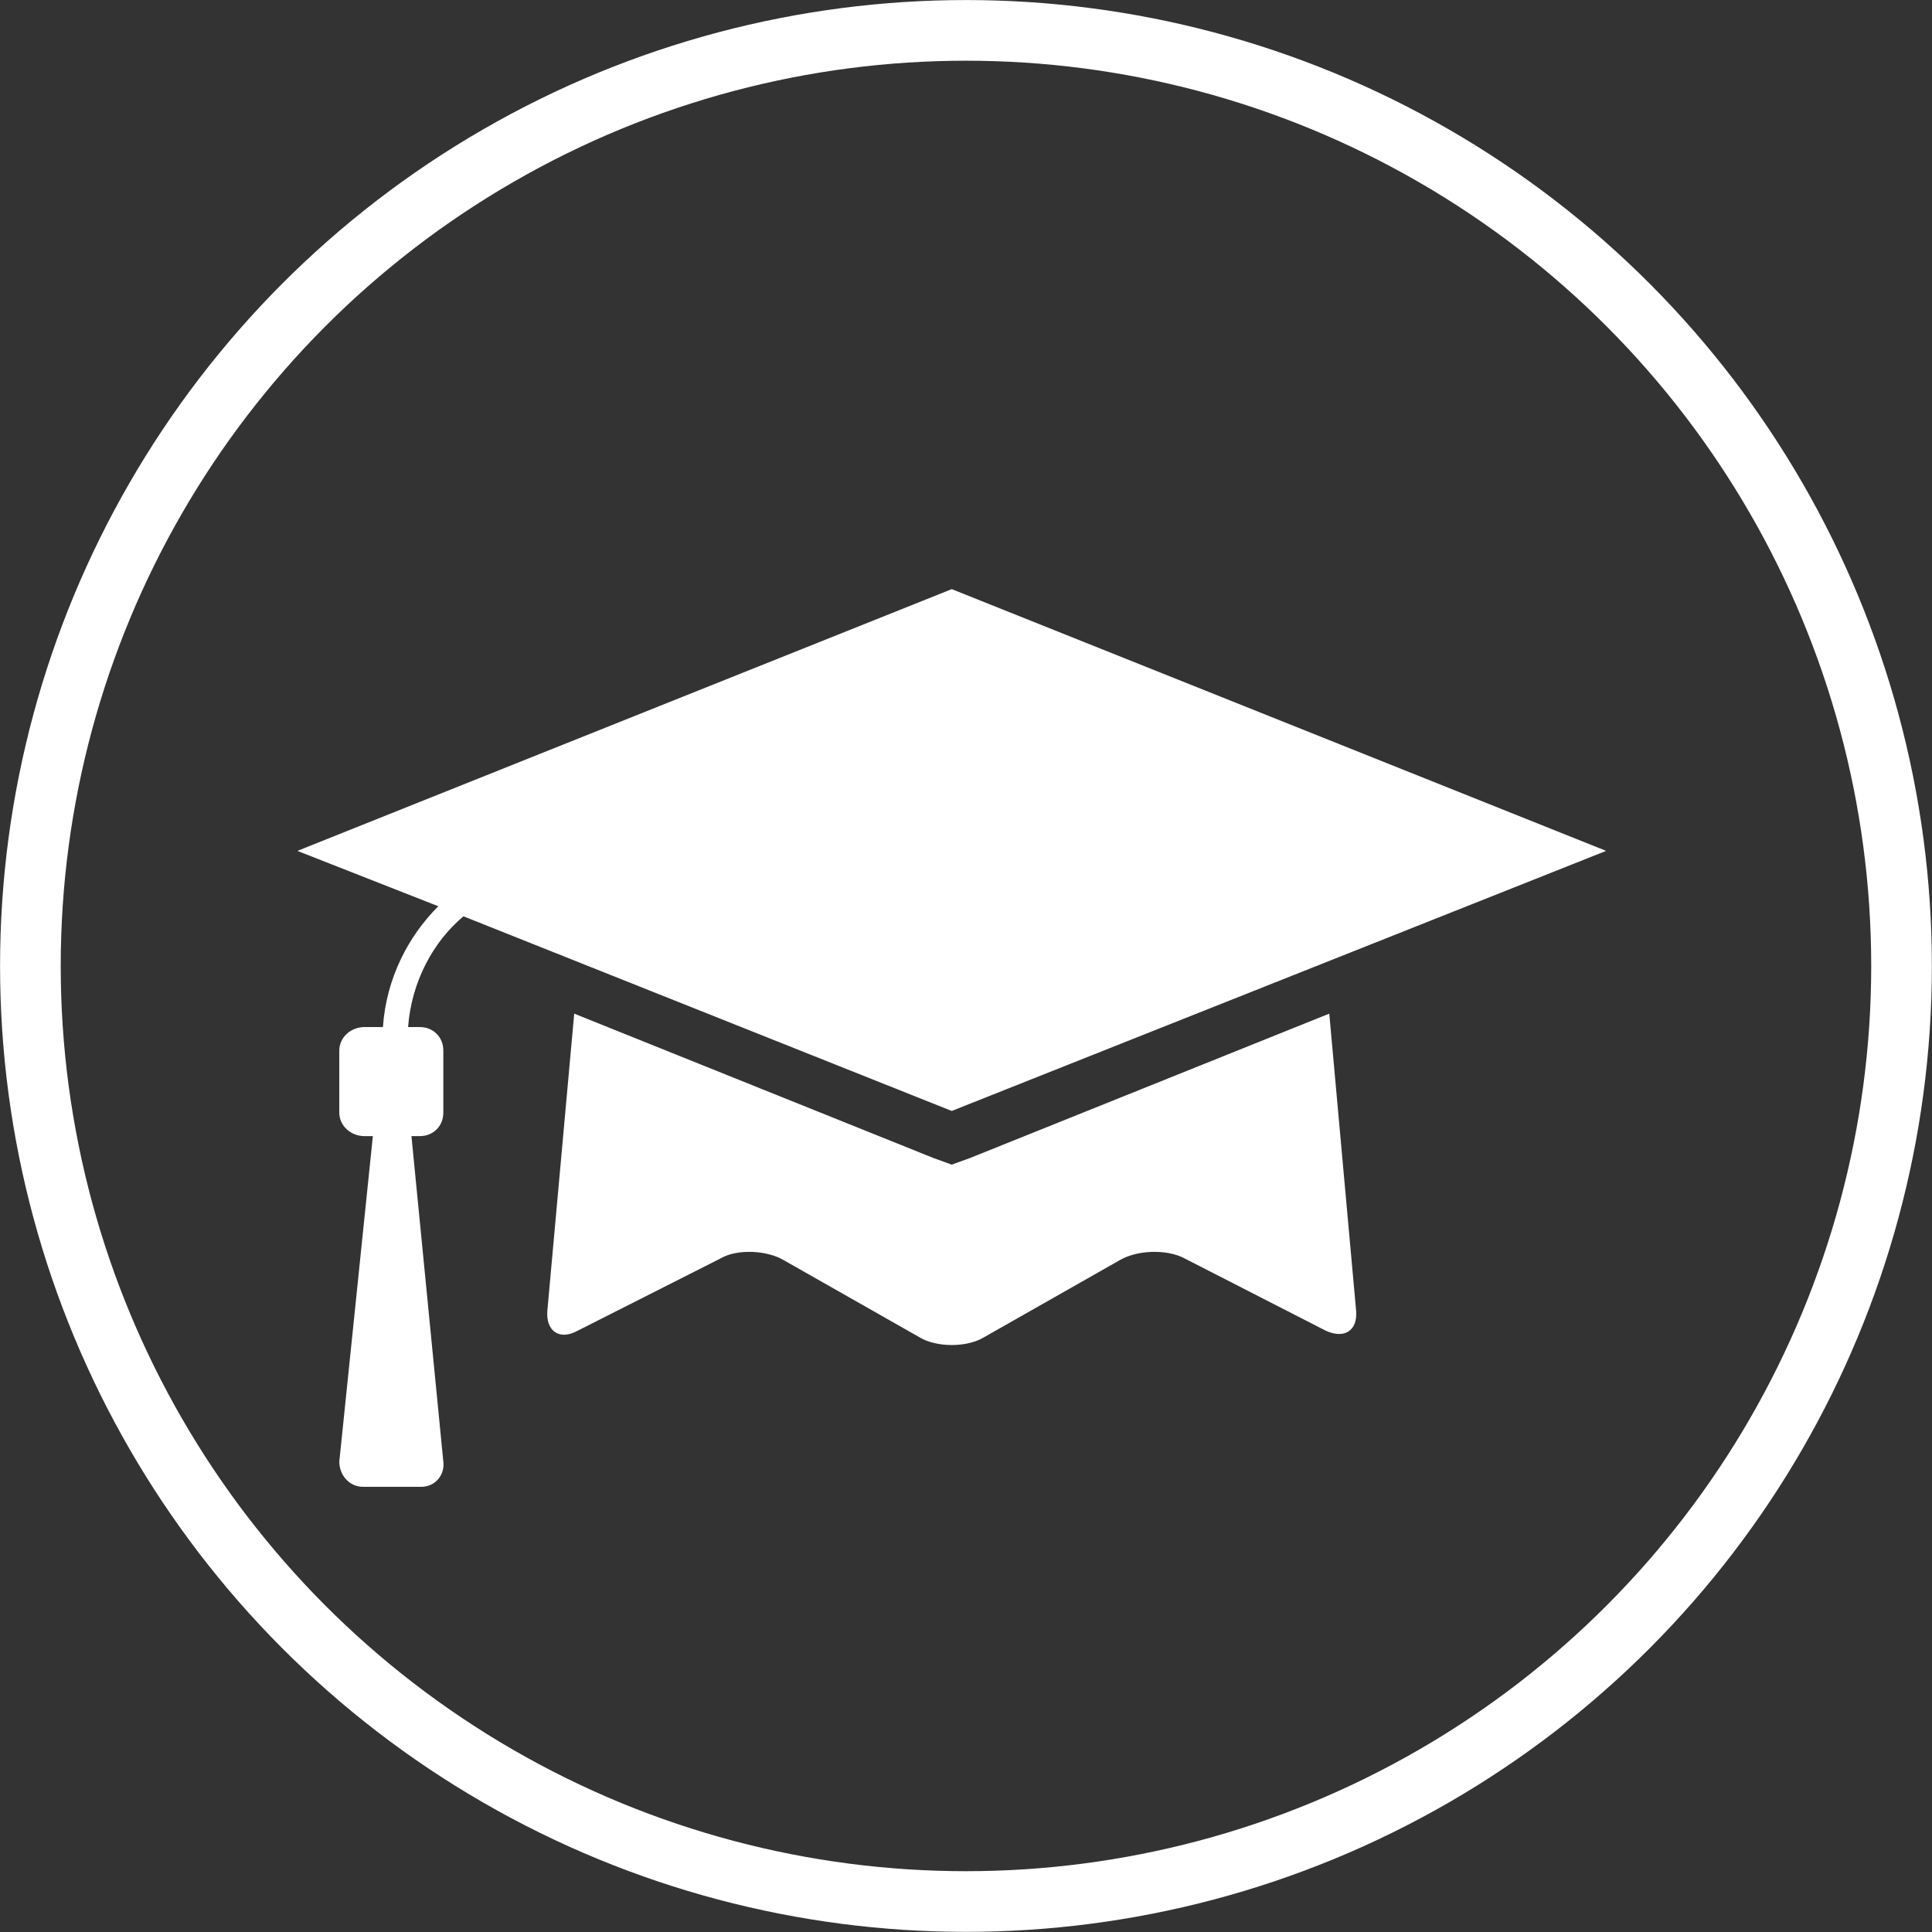
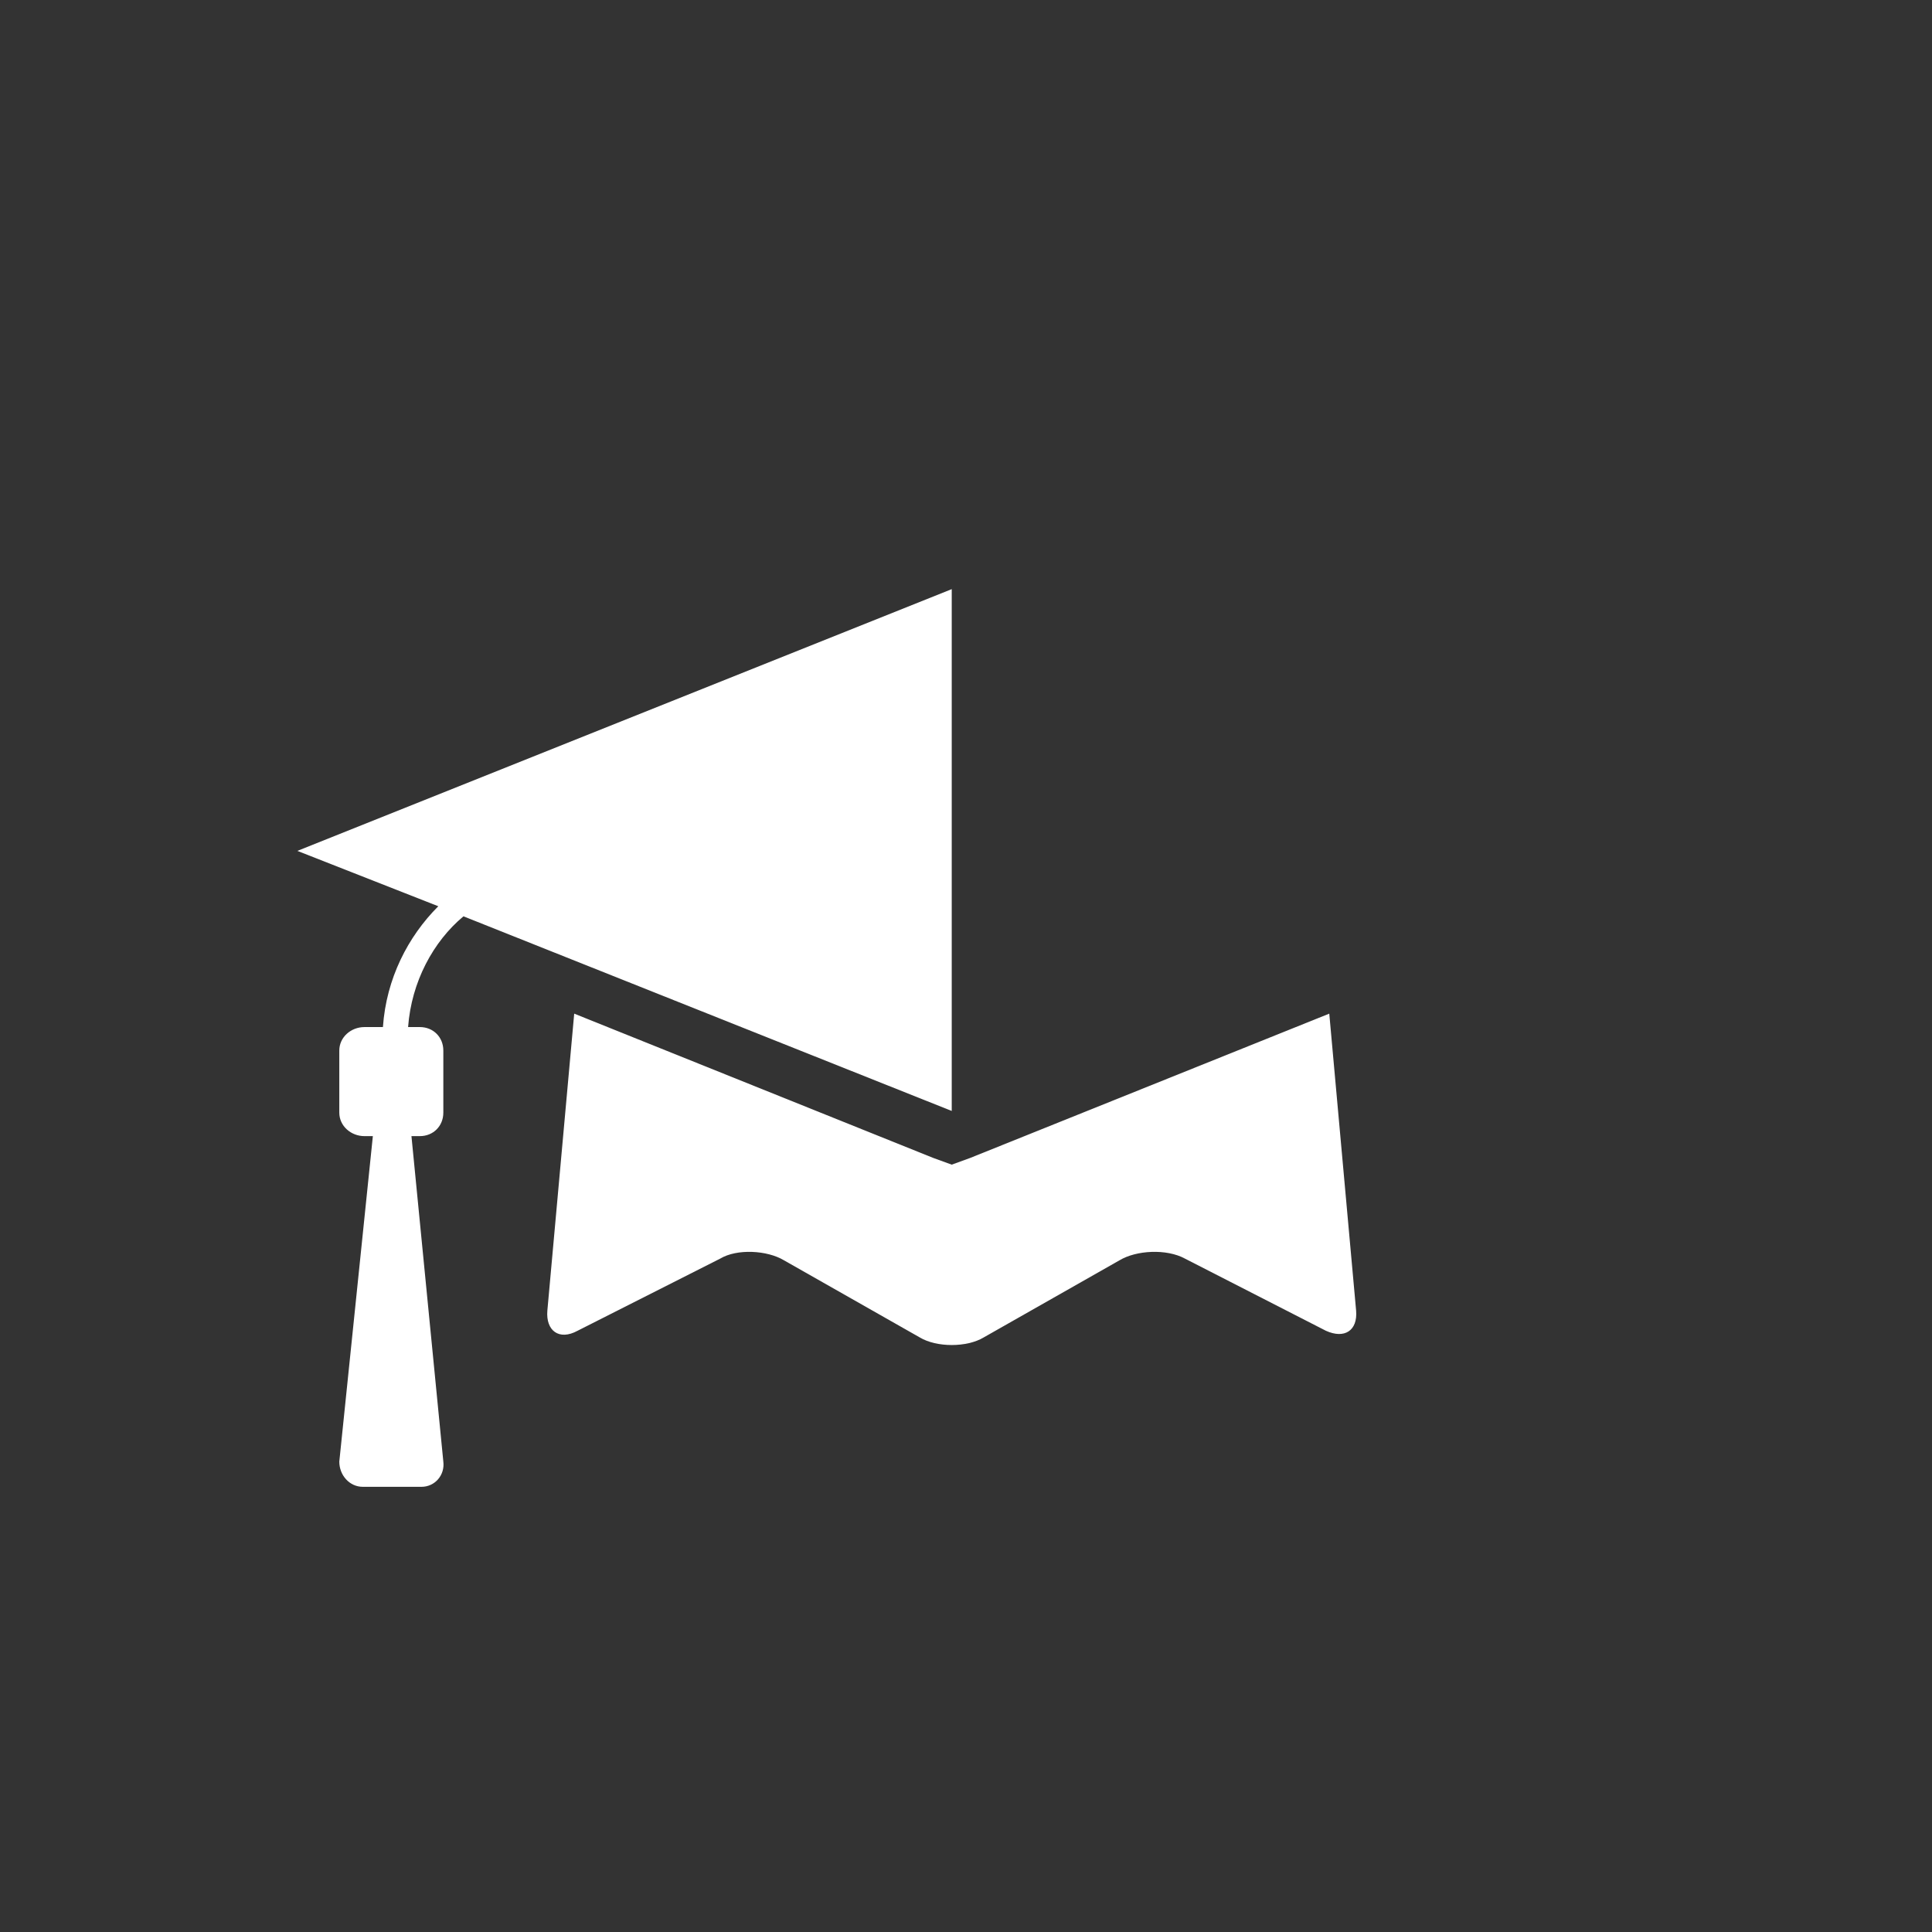
<svg xmlns="http://www.w3.org/2000/svg" width="100%" height="100%" viewBox="0 0 2787 2787" xml:space="preserve" style="fill-rule:evenodd;clip-rule:evenodd;stroke-linecap:round;stroke-linejoin:round;stroke-miterlimit:1.5;">
  <rect x="0" y="0" width="2787" height="2787" fill="#333333" stroke="none" />
  <g transform="matrix(1,0,0,1,-1879.057,-927.119)">
    <g id="_2" transform="matrix(1,0,0,1,-271,-185)">
      <g transform="matrix(0.814,0,0,0.814,1112.091,337.053)">
-         <circle cx="2987" cy="2664" r="1658" style="fill-opacity:0;stroke:white;stroke-width:107.5px;" />
-       </g>
+         </g>
      <g transform="matrix(0.885,0,0,0.885,3523,2505.369)">
        <g transform="matrix(1,0,0,1,-1066.667,-1066.667)">
          <g transform="matrix(2.735,0,0,2.735,0,217.436)">
-             <path d="M390,86L780,242L390,397L99,281C81,296 68,320 66,347L73,347C81,347 87,353 87,361L87,398C87,406 81,412 73,412L68,412L87,606C88,614 82,621 74,621L39,621C31,621 25,614 25,606L45,412L40,412C32,412 25,406 25,398L25,361C25,353 32,347 40,347L51,347C53,318 66,293 84,275L0,242L390,86ZM379,425L390,429L401,425L615,339L631,516C632,528 624,533 613,528L529,485C518,479 500,480 490,486L409,532C399,538 381,538 371,532L290,486C280,480 262,479 252,485L167,528C156,534 148,528 149,516L165,339L379,425Z" style="fill:white;fill-rule:nonzero;" />
+             <path d="M390,86L390,397L99,281C81,296 68,320 66,347L73,347C81,347 87,353 87,361L87,398C87,406 81,412 73,412L68,412L87,606C88,614 82,621 74,621L39,621C31,621 25,614 25,606L45,412L40,412C32,412 25,406 25,398L25,361C25,353 32,347 40,347L51,347C53,318 66,293 84,275L0,242L390,86ZM379,425L390,429L401,425L615,339L631,516C632,528 624,533 613,528L529,485C518,479 500,480 490,486L409,532C399,538 381,538 371,532L290,486C280,480 262,479 252,485L167,528C156,534 148,528 149,516L165,339L379,425Z" style="fill:white;fill-rule:nonzero;" />
          </g>
        </g>
      </g>
    </g>
  </g>
</svg>